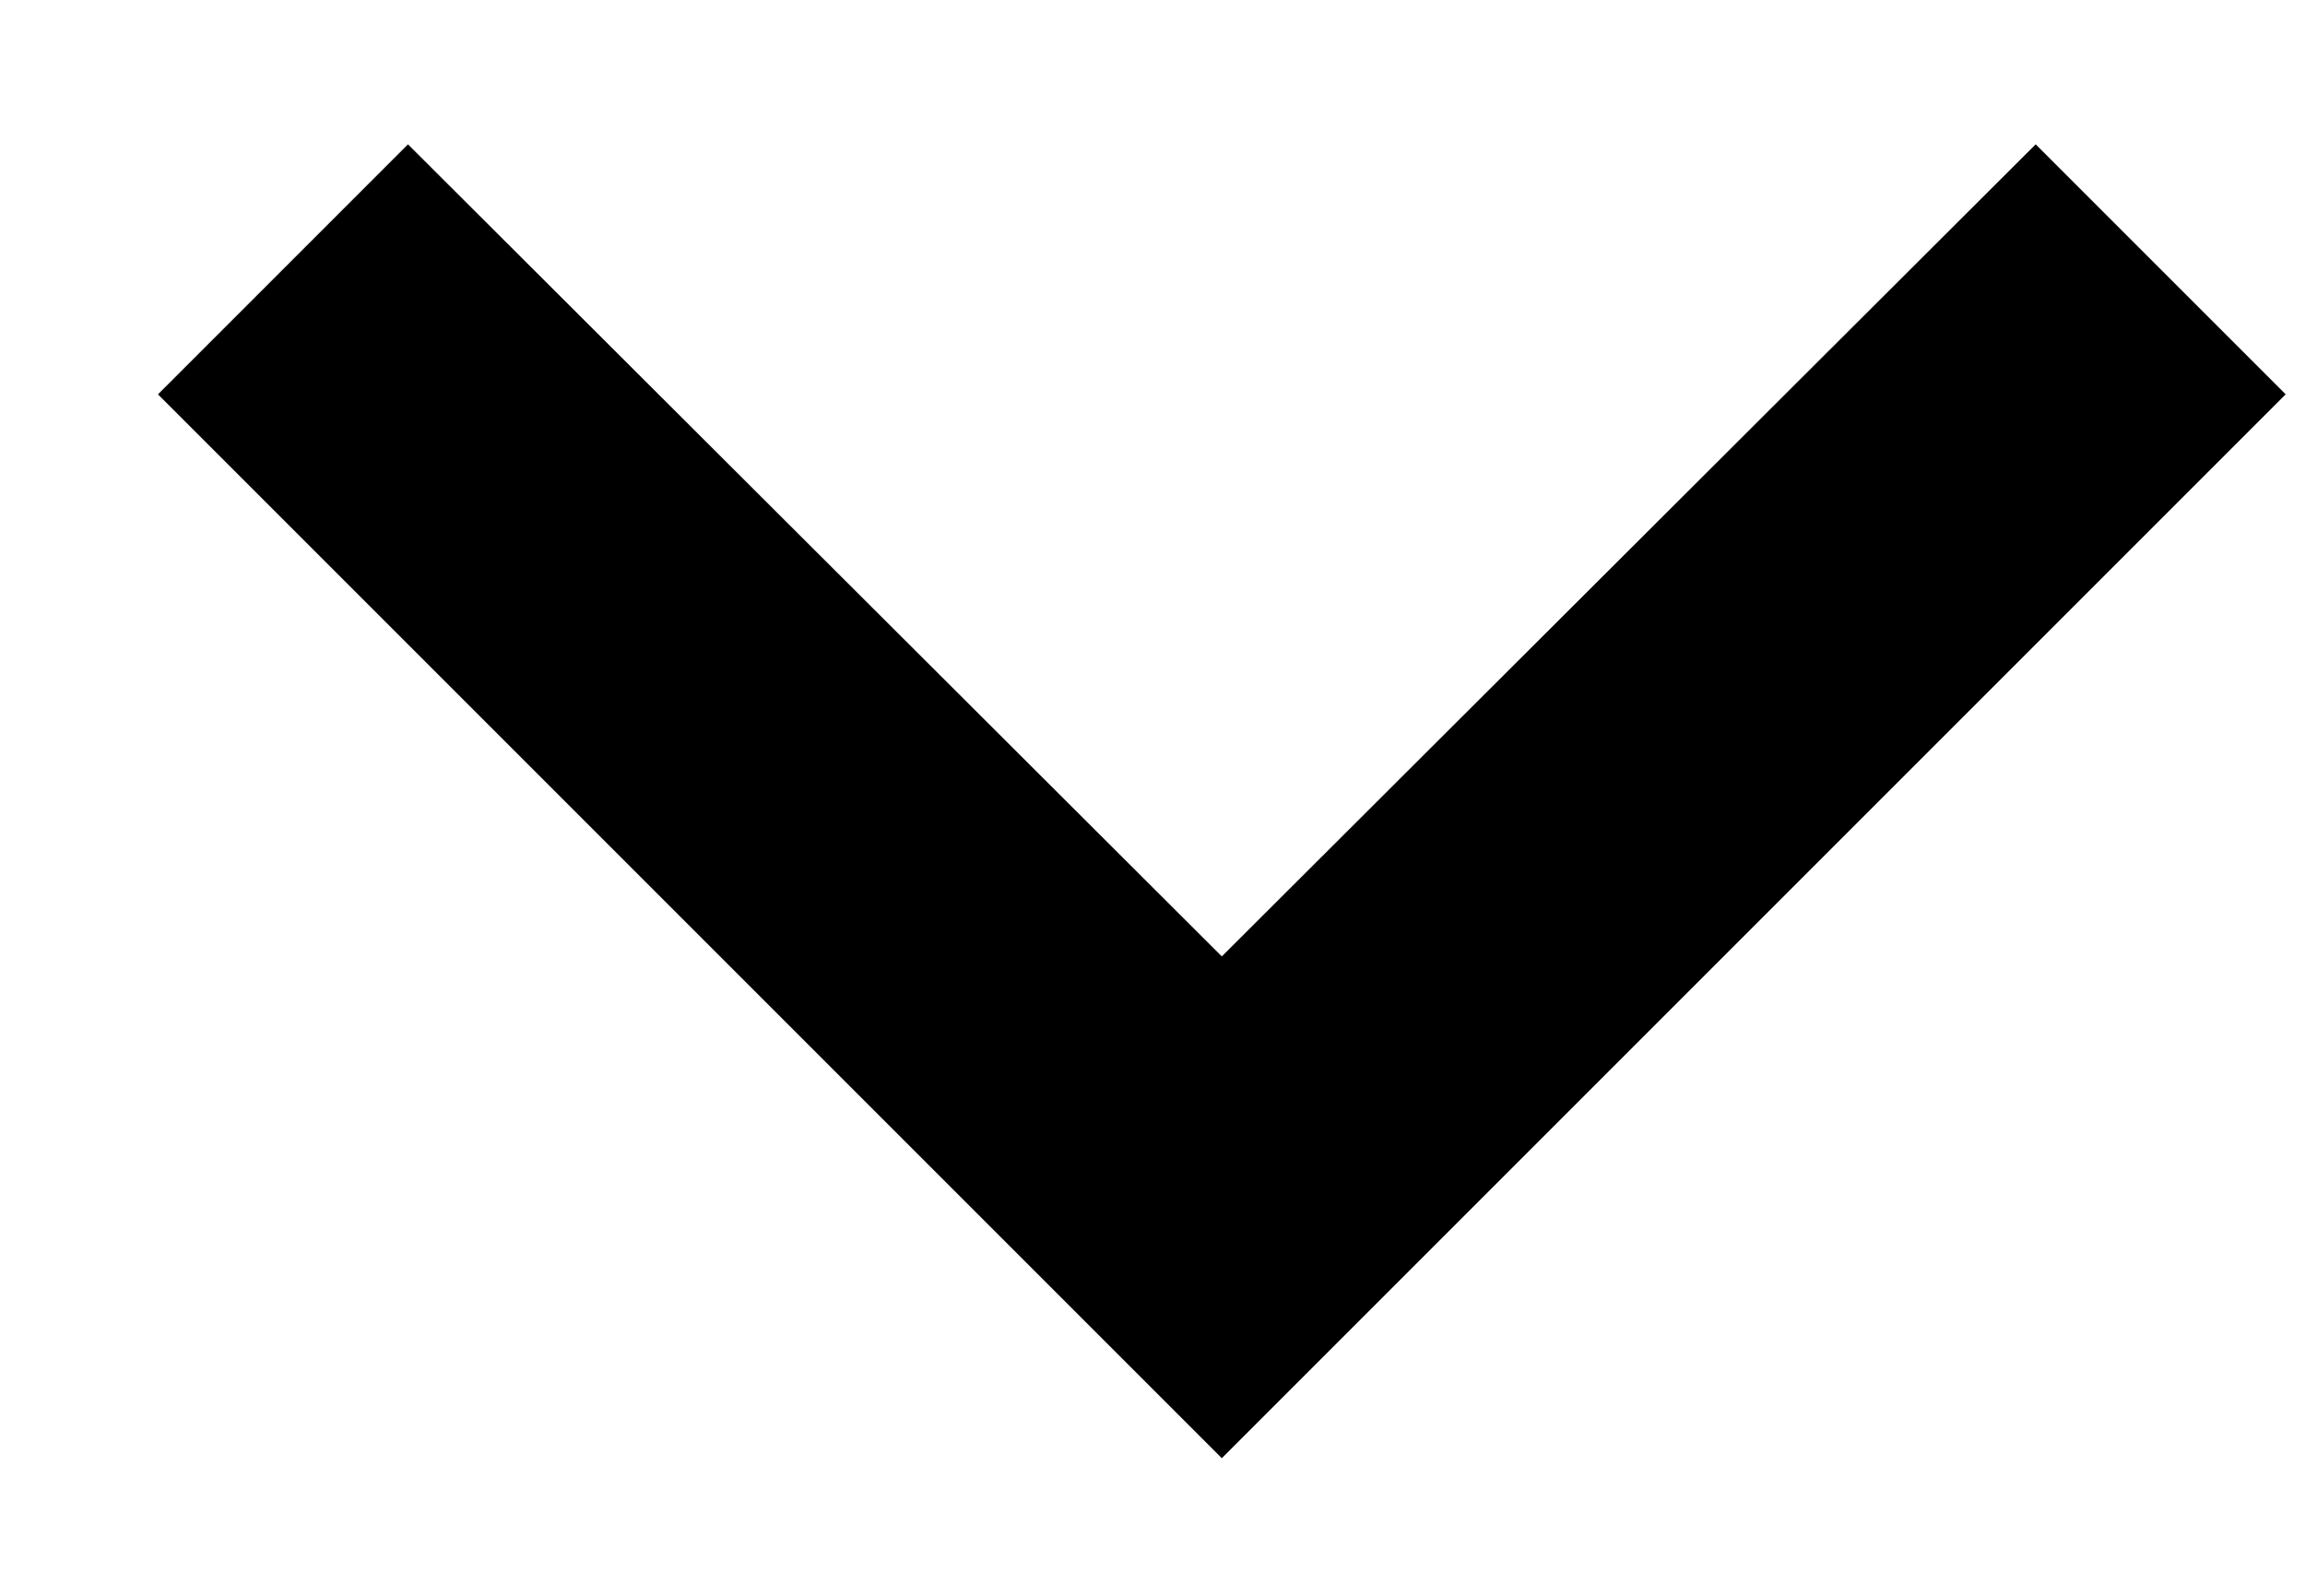
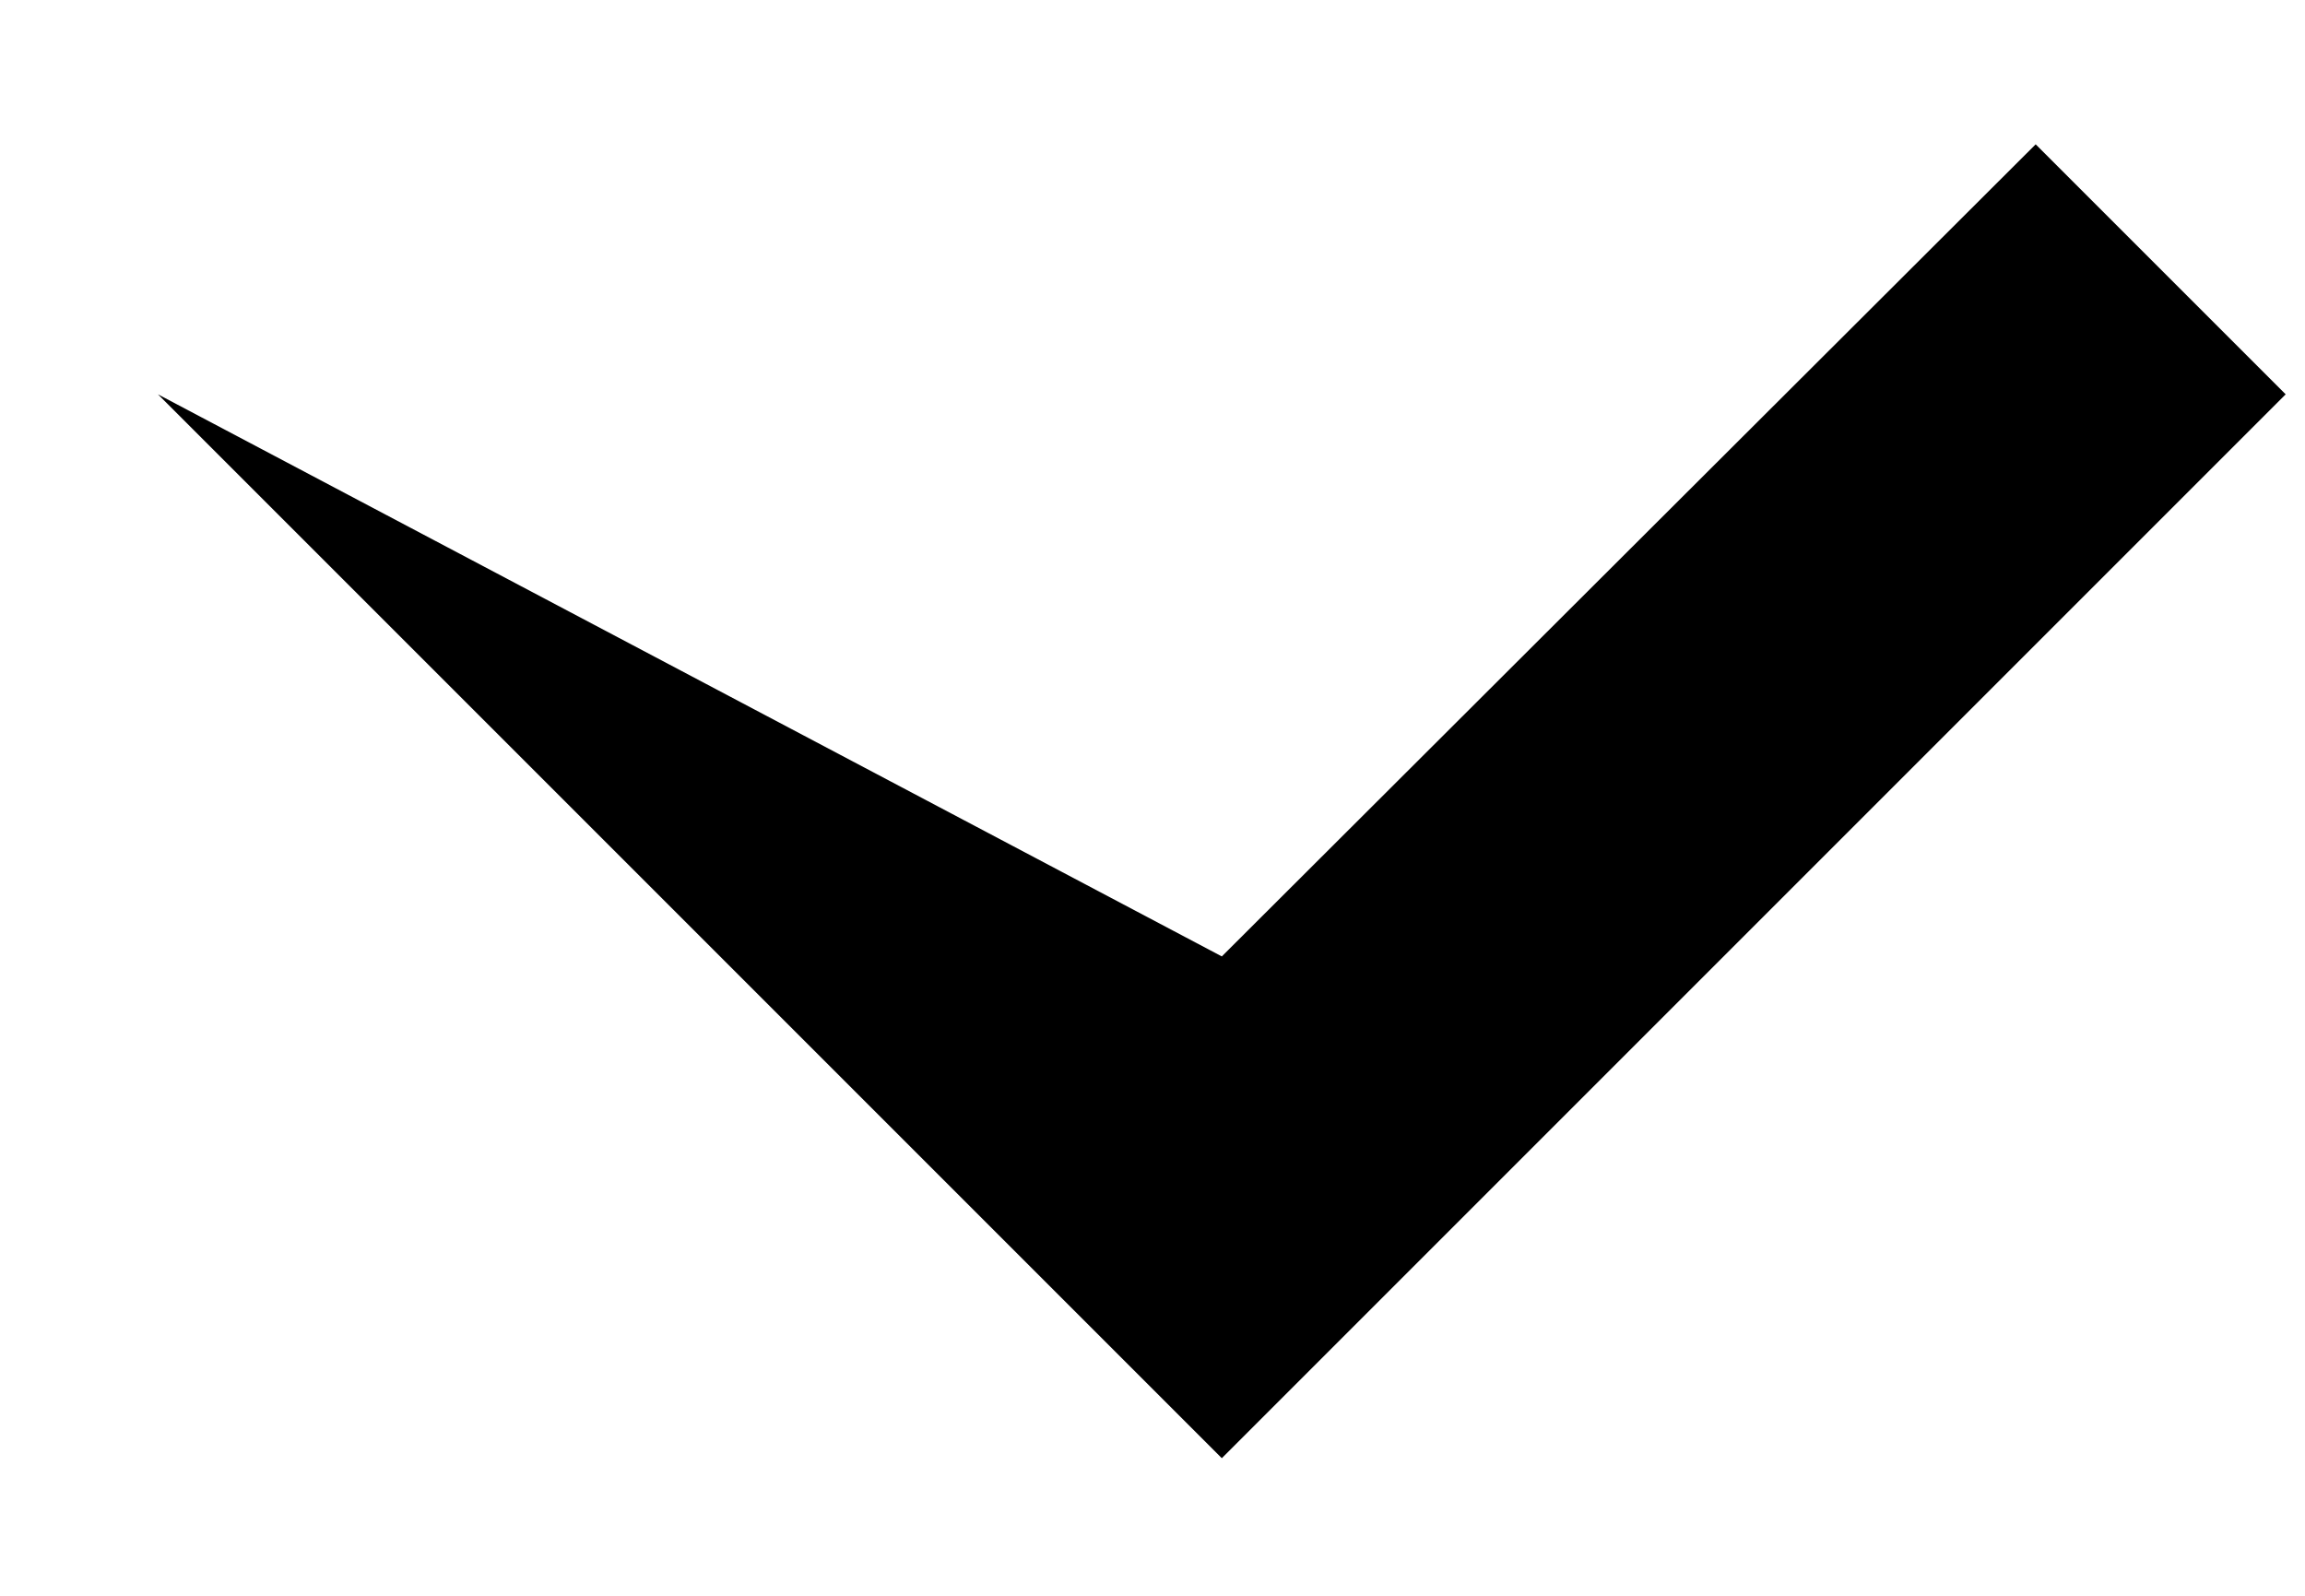
<svg xmlns="http://www.w3.org/2000/svg" width="13" height="9" viewBox="0 0 13 9" fill="none">
-   <path d="M11.481 0.814L6.891 5.394L2.301 0.814L0.891 2.224L6.891 8.224L12.891 2.224L11.481 0.814Z" fill="black" />
+   <path d="M11.481 0.814L6.891 5.394L0.891 2.224L6.891 8.224L12.891 2.224L11.481 0.814Z" fill="black" />
</svg>